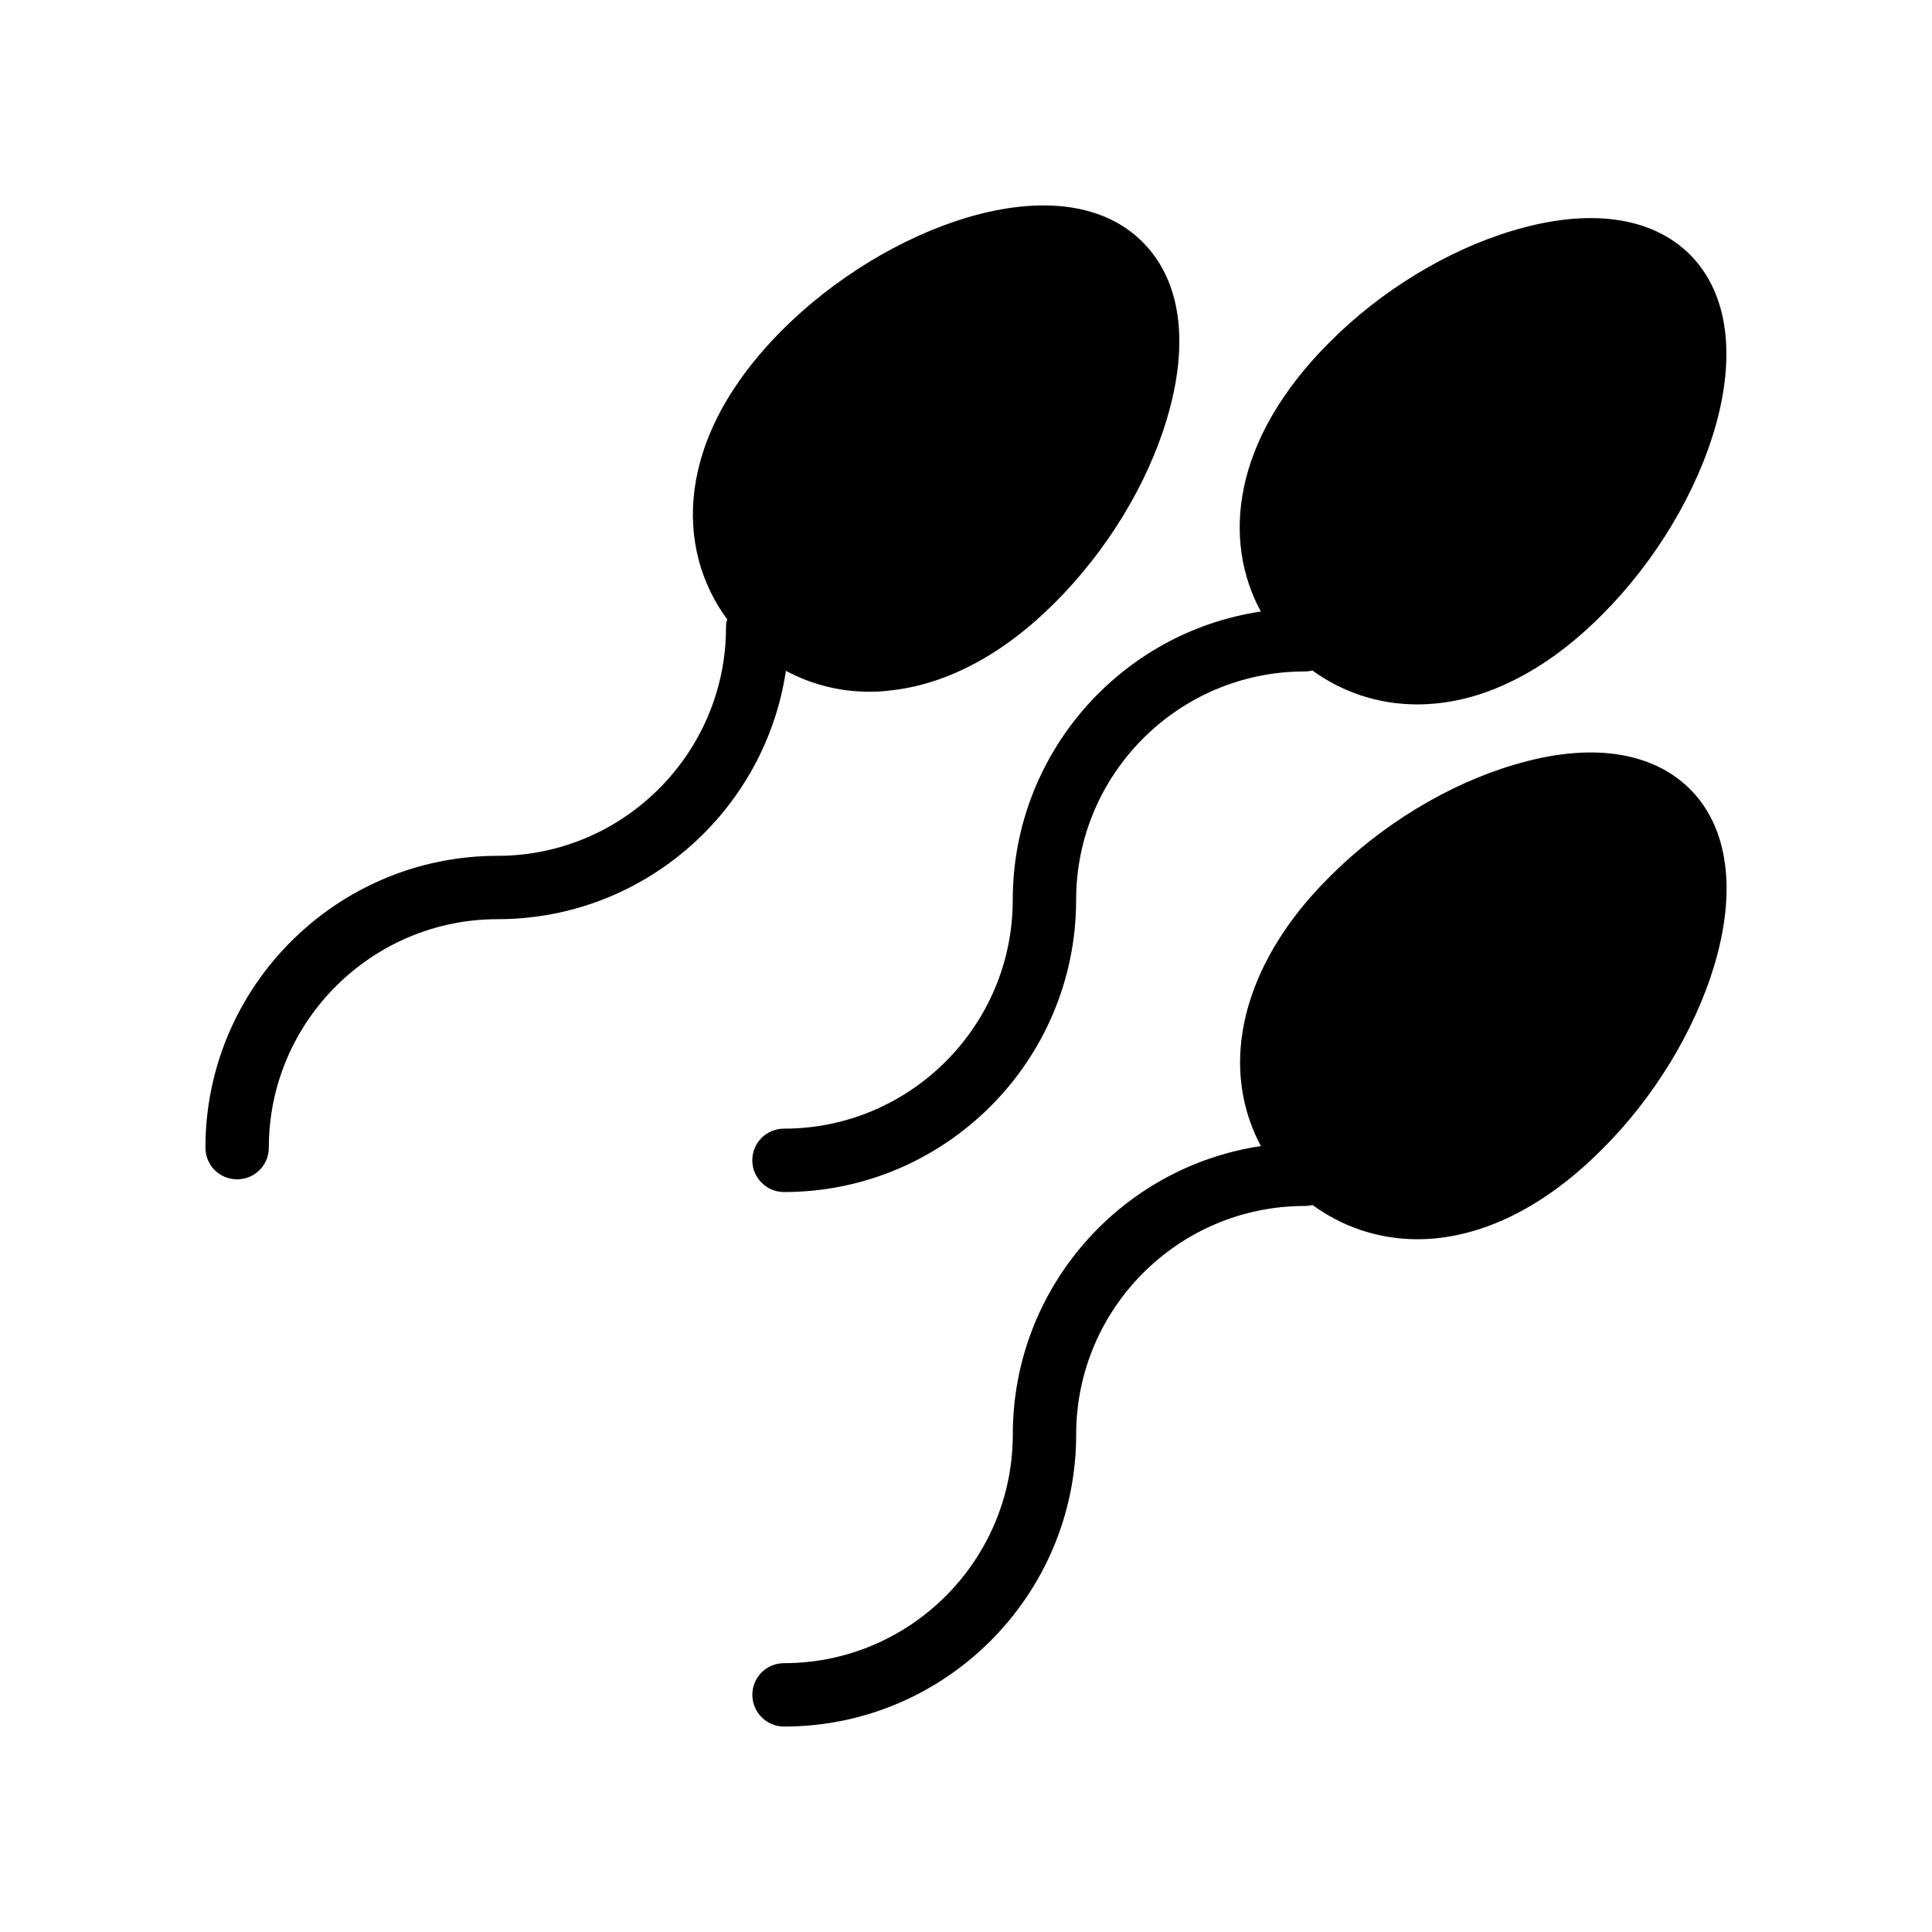
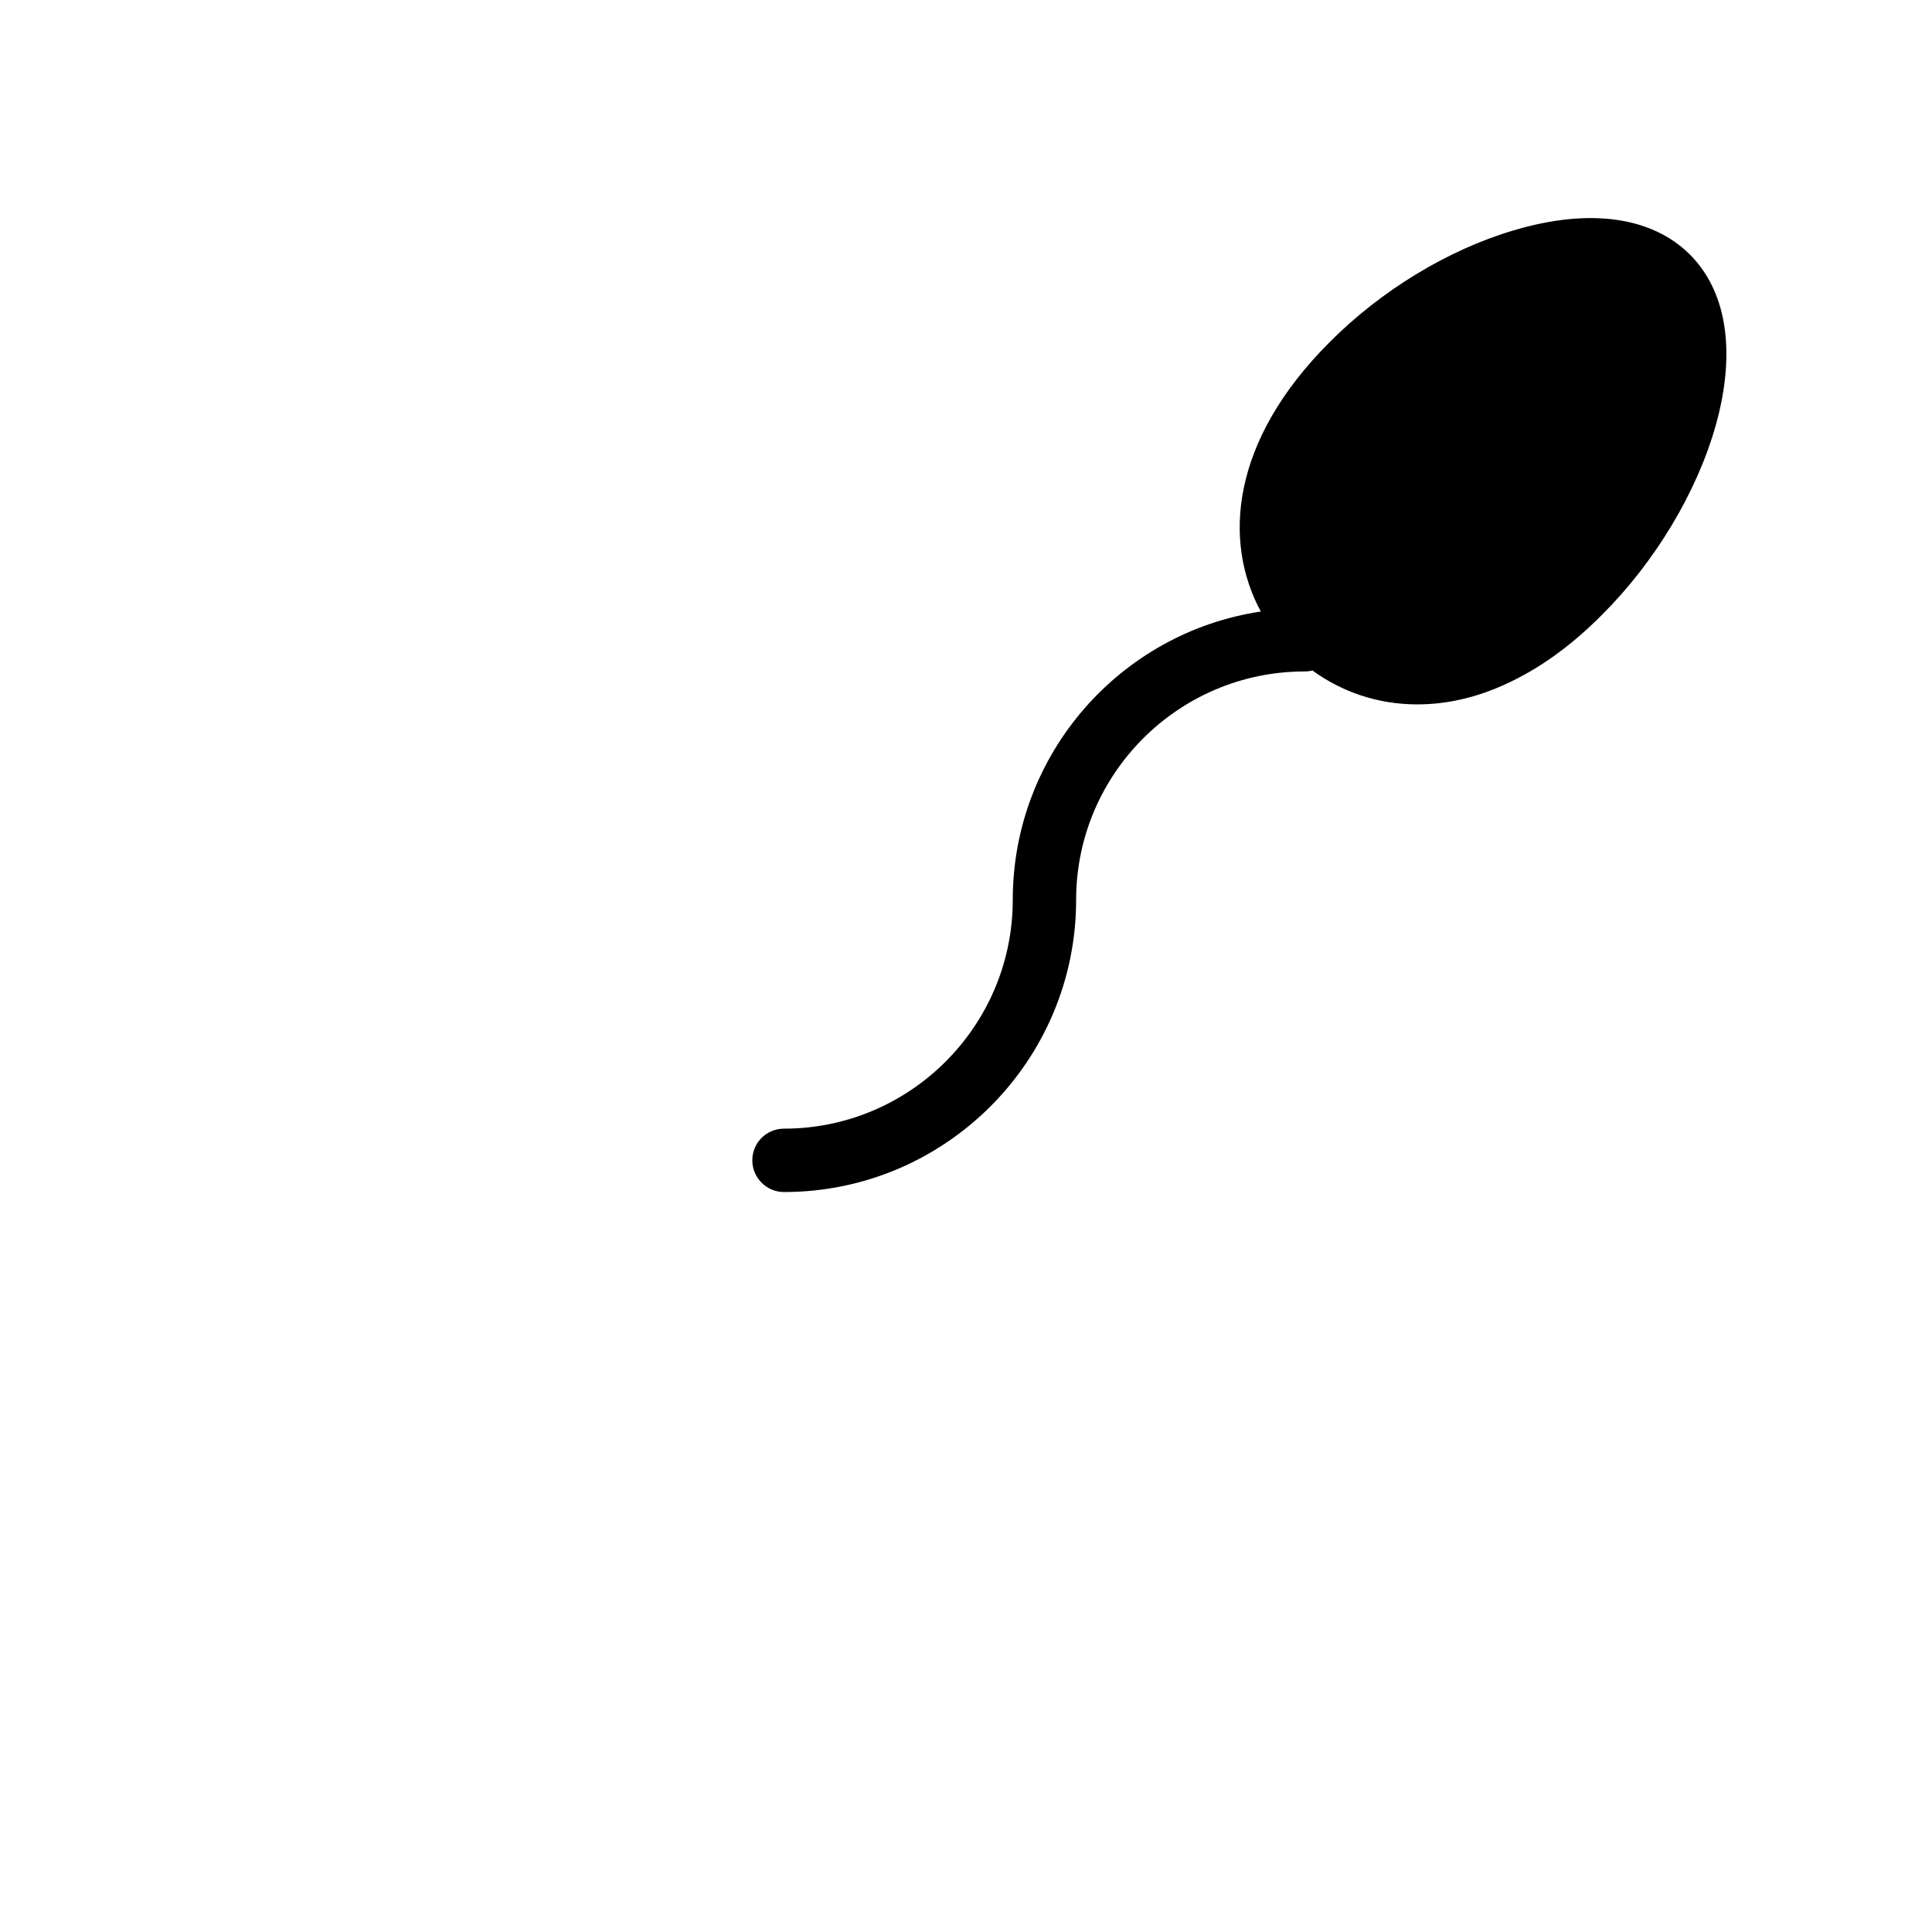
<svg xmlns="http://www.w3.org/2000/svg" fill="#000000" width="800px" height="800px" version="1.1" viewBox="144 144 512 512">
  <g>
-     <path d="m591.84 353.09c-10.16-10.074-26.703-12.426-46.688-6.383-17.383 5.121-35.184 15.953-48.785 29.641-13.688 13.602-21.746 28.719-23.426 43.664-1.09 9.906 0.758 19.398 5.207 27.711-37.199 5.543-65.746 37.703-65.746 76.41 0 33.418-27.207 60.625-60.625 60.625-4.617 0-8.398 3.695-8.398 8.398 0 4.617 3.777 8.398 8.398 8.398 42.738 0 77.418-34.762 77.418-77.418 0-33.336 27.121-60.539 60.539-60.539 0.758 0 1.426-0.086 2.098-0.254 7.727 5.625 17.215 9.07 27.793 9.07 14.945 0 32.074-6.887 48.953-23.848 13.688-13.602 24.52-31.402 29.723-48.703 5.965-19.988 3.695-36.613-6.461-46.773z" />
-     <path d="m352.27 321.77c6.719 3.609 14.191 5.543 22.082 5.543 1.848 0 3.777-0.086 5.625-0.336 14.945-1.594 30.062-9.656 43.664-23.344 13.688-13.688 24.52-31.402 29.641-48.785 5.961-19.984 3.695-36.527-6.465-46.688-10.078-10.16-26.703-12.426-46.688-6.465-17.297 5.207-35.098 16.039-48.785 29.723-28.801 28.801-28.383 58.105-14.609 76.746-0.254 0.672-0.336 1.344-0.336 2.098 0 33.336-27.207 60.539-60.539 60.539-42.656 0-77.418 34.68-77.418 77.336 0 4.703 3.777 8.398 8.398 8.398 4.617 0 8.398-3.695 8.398-8.398 0-33.336 27.207-60.543 60.625-60.543 38.703 0.004 70.863-28.629 76.406-65.824z" />
    <path d="m412.39 382.48c0 33.418-27.207 60.625-60.625 60.625-4.617 0-8.398 3.695-8.398 8.398 0 4.617 3.777 8.398 8.398 8.398 42.738 0 77.418-34.762 77.418-77.418 0-33.336 27.121-60.539 60.539-60.539 0.758 0 1.426-0.086 2.098-0.254 7.727 5.625 17.215 8.984 27.793 8.984 7.473 0 15.535-1.68 23.762-5.543 8.23-3.777 16.793-9.742 25.191-18.223 28.129-28.047 44.504-74.145 23.258-95.473-10.16-10.074-26.703-12.344-46.688-6.383-17.383 5.121-35.184 15.953-48.785 29.641-26.199 26.199-28.297 52.73-18.223 71.371-37.191 5.547-65.738 37.707-65.738 76.414z" />
  </g>
</svg>